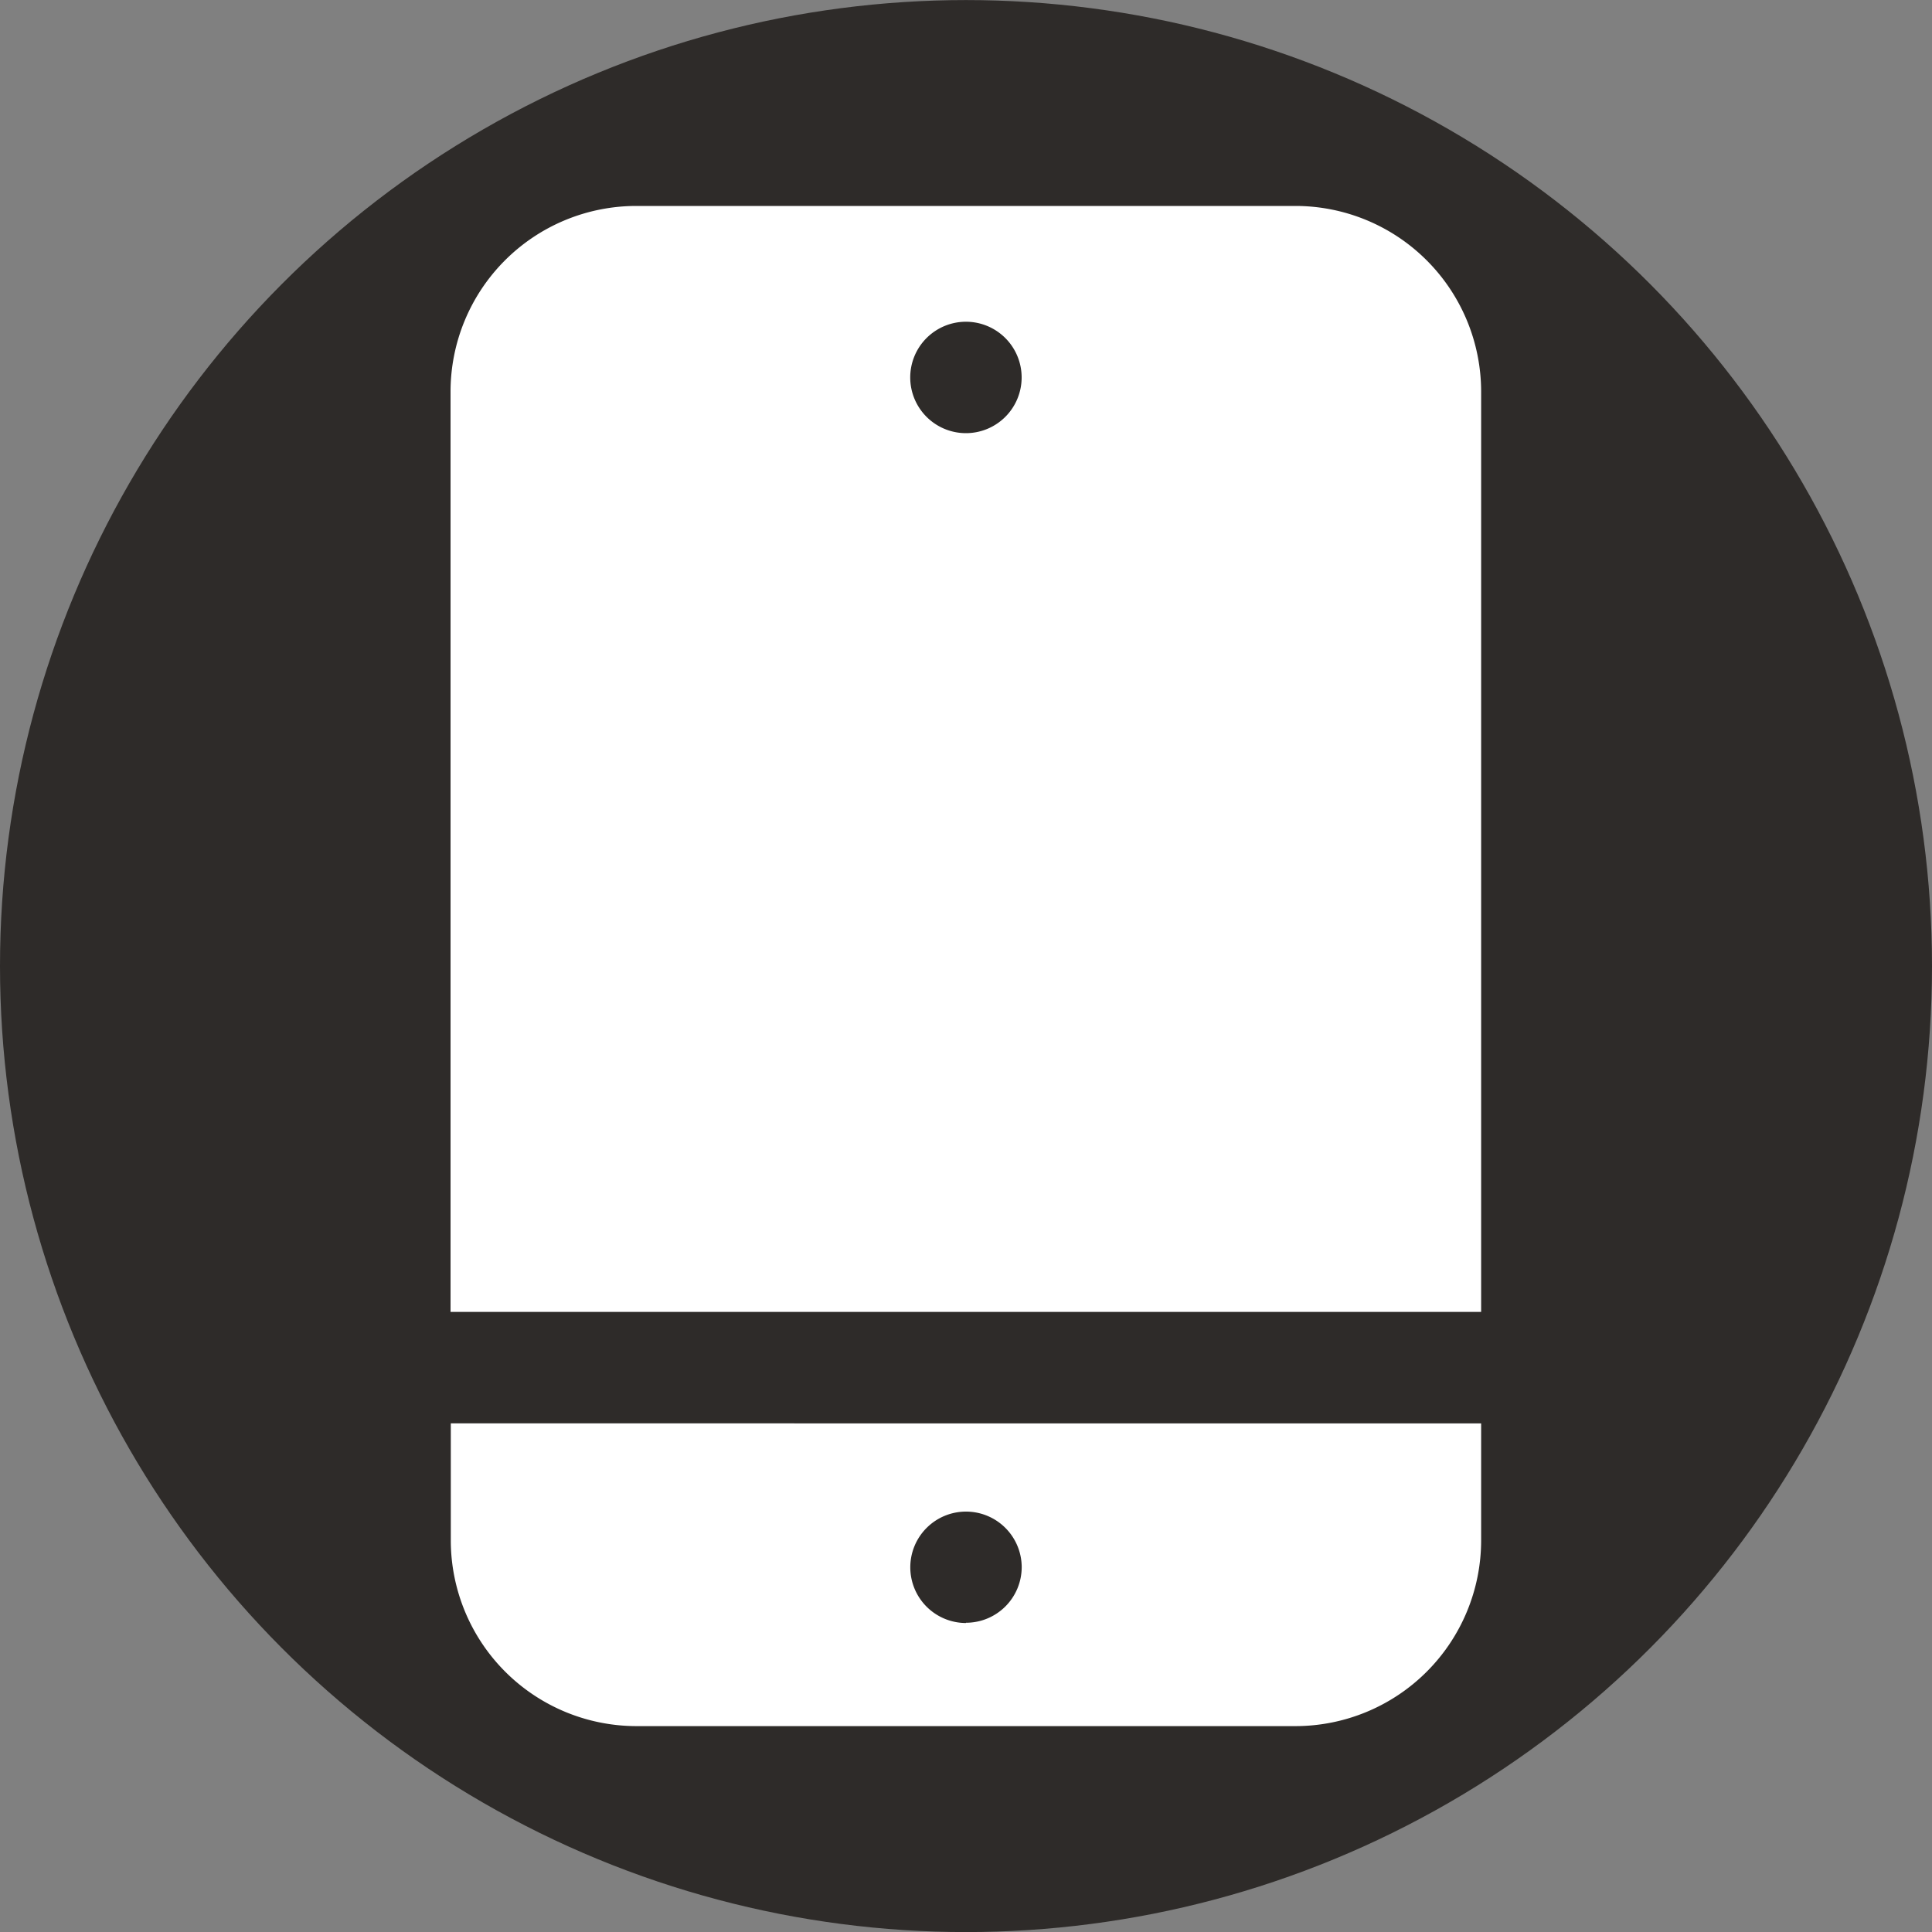
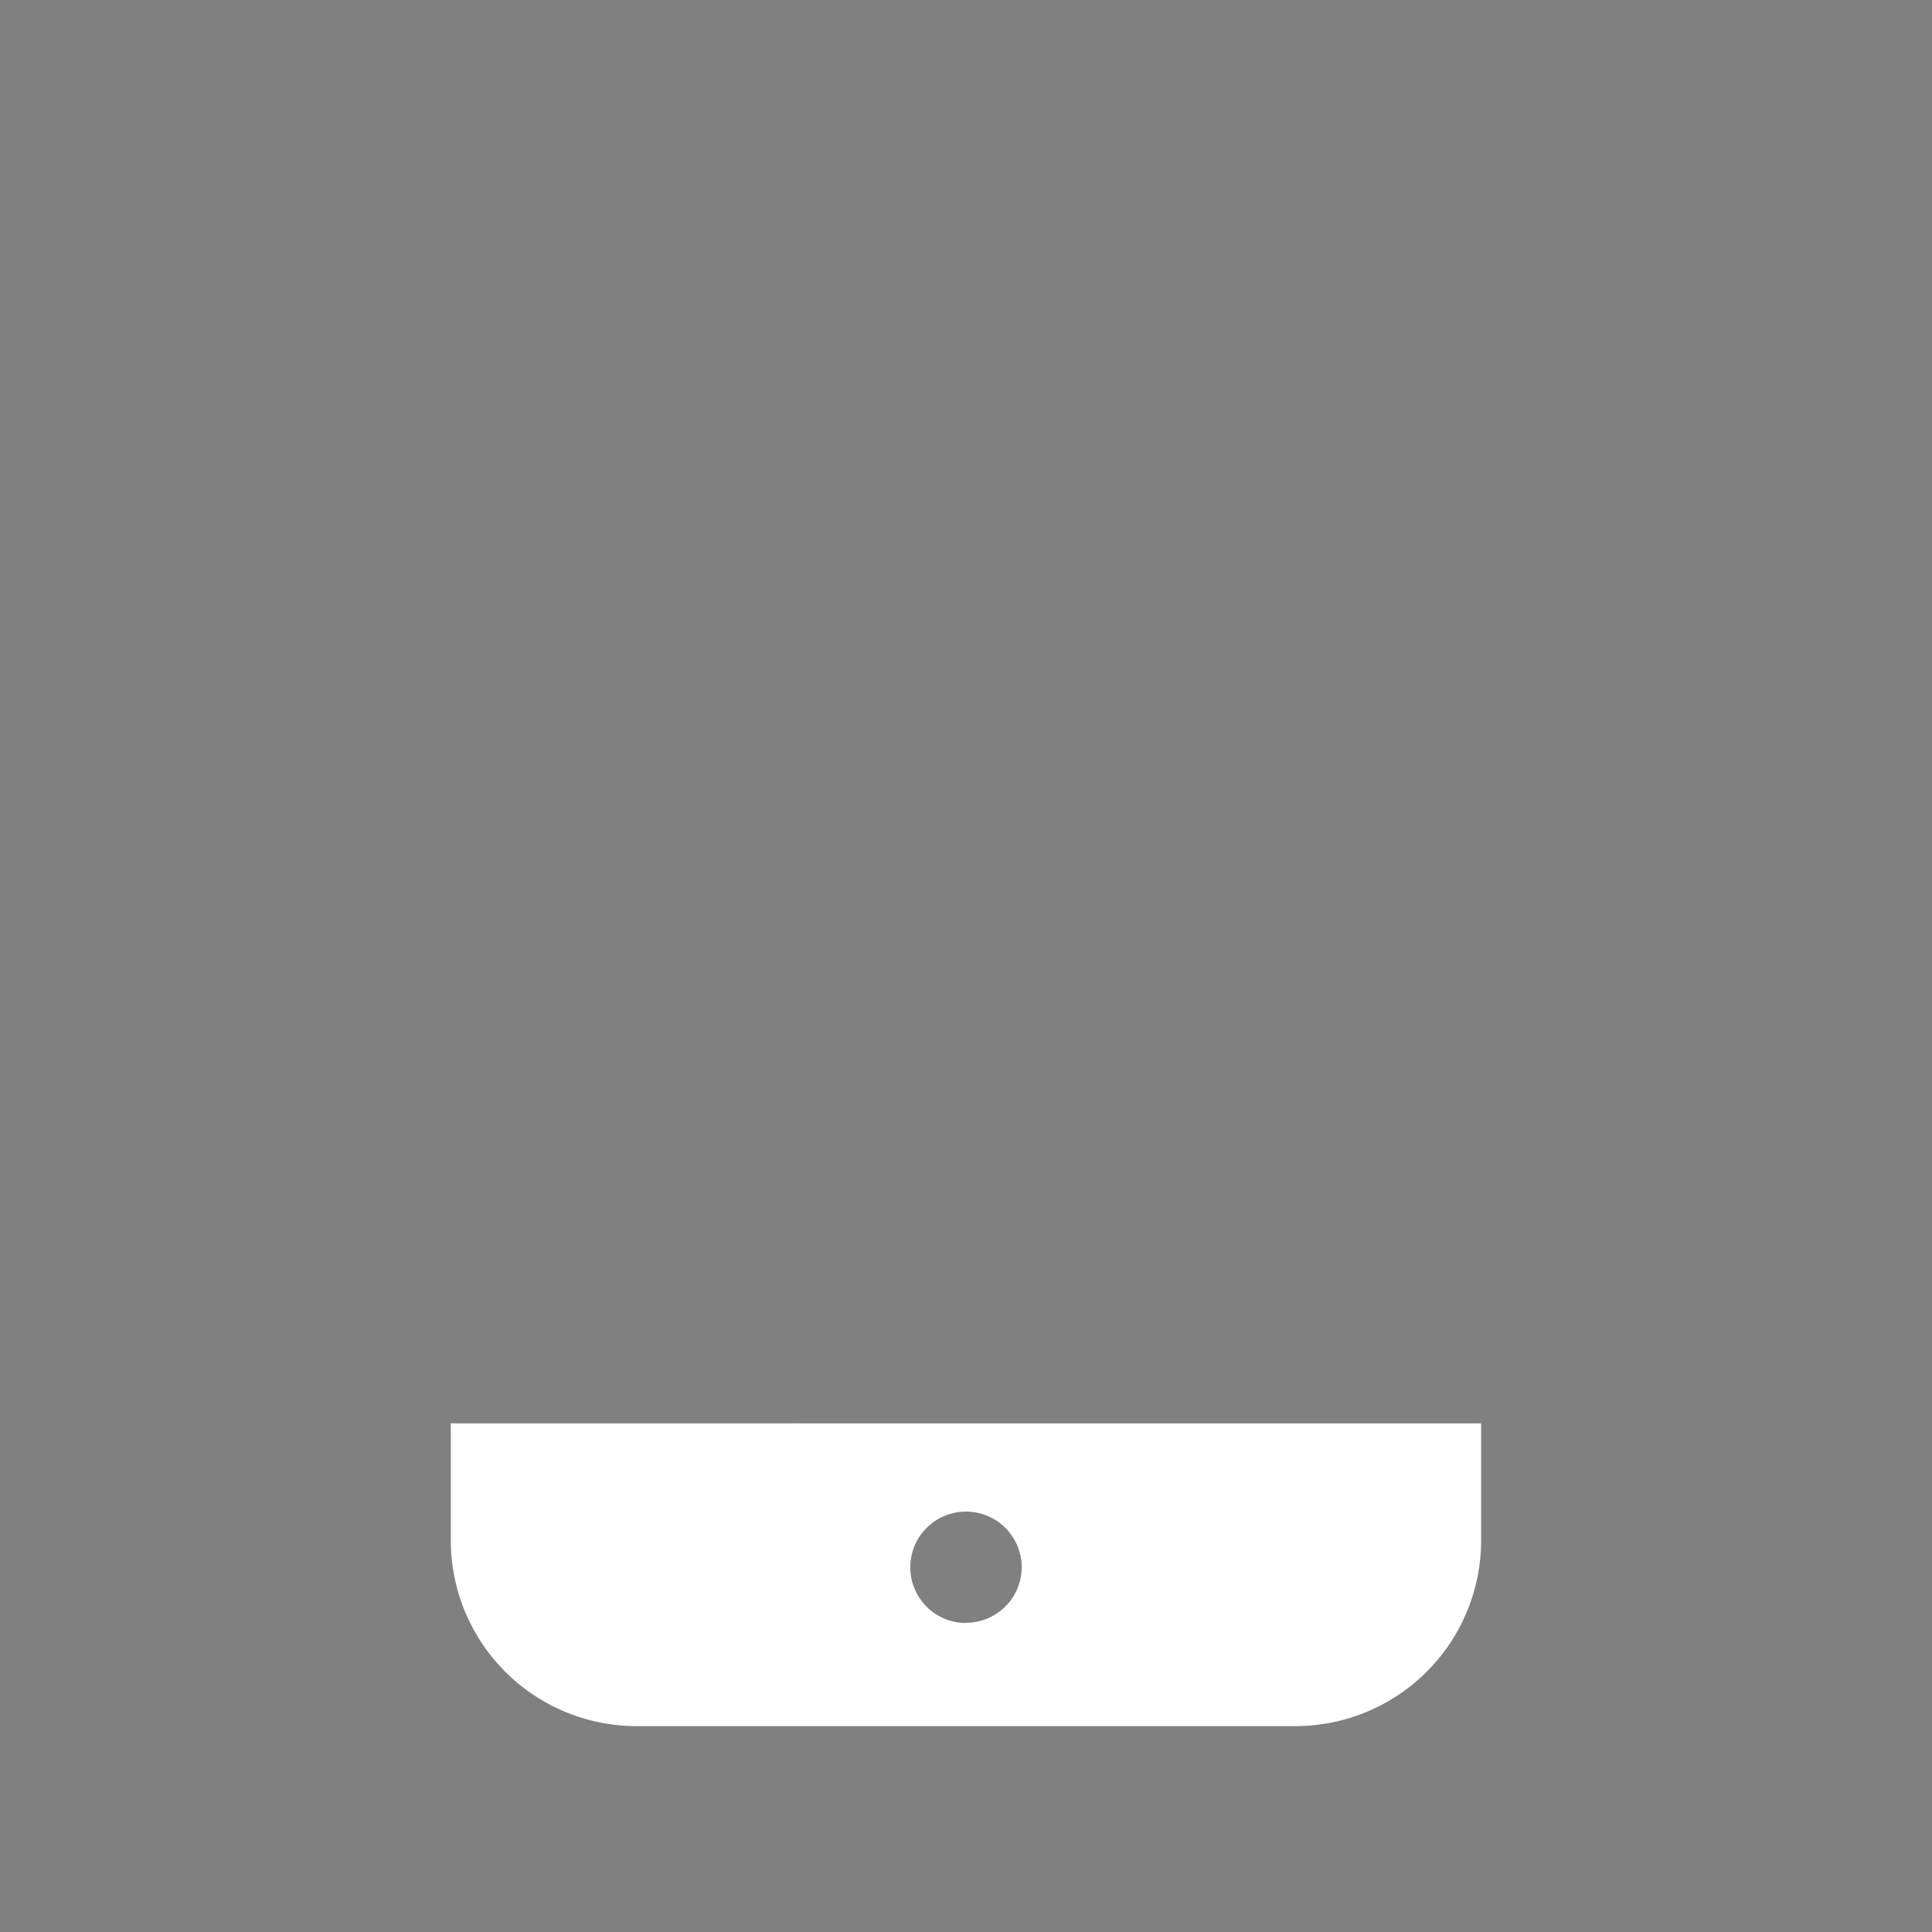
<svg xmlns="http://www.w3.org/2000/svg" width="30" height="30" viewBox="0 0 30 30">
  <rect x="0" y="0" width="30" height="30" fill="#808080" stroke="none" />
  <g id="Group_643" data-name="Group 643" transform="translate(-633.728 -150.754)">
-     <ellipse id="Ellipse_504" data-name="Ellipse 504" cx="15" cy="15" rx="15" ry="15" transform="translate(633.728 150.755)" fill="#2e2b29" />
    <g id="Group_642" data-name="Group 642" transform="translate(640.728 153.952)">
-       <path id="Path_955" data-name="Path 955" d="M659.418,173.816V159.528a2.885,2.885,0,0,0-2.885-2.885H646.3a2.885,2.885,0,0,0-2.885,2.885v14.288Zm-8-15.375a.865.865,0,1,1-.865.865A.865.865,0,0,1,651.418,158.441Z" transform="translate(-643.419 -156.643)" fill="#fff" />
      <path id="Path_956" data-name="Path 956" d="M643.419,175.547v1.816a2.885,2.885,0,0,0,2.885,2.885h10.229a2.885,2.885,0,0,0,2.885-2.885v-1.816Zm8,3.1a.865.865,0,1,1,.865-.865A.865.865,0,0,1,651.418,178.643Z" transform="translate(-643.419 -156.643)" fill="#fff" />
    </g>
  </g>
</svg>